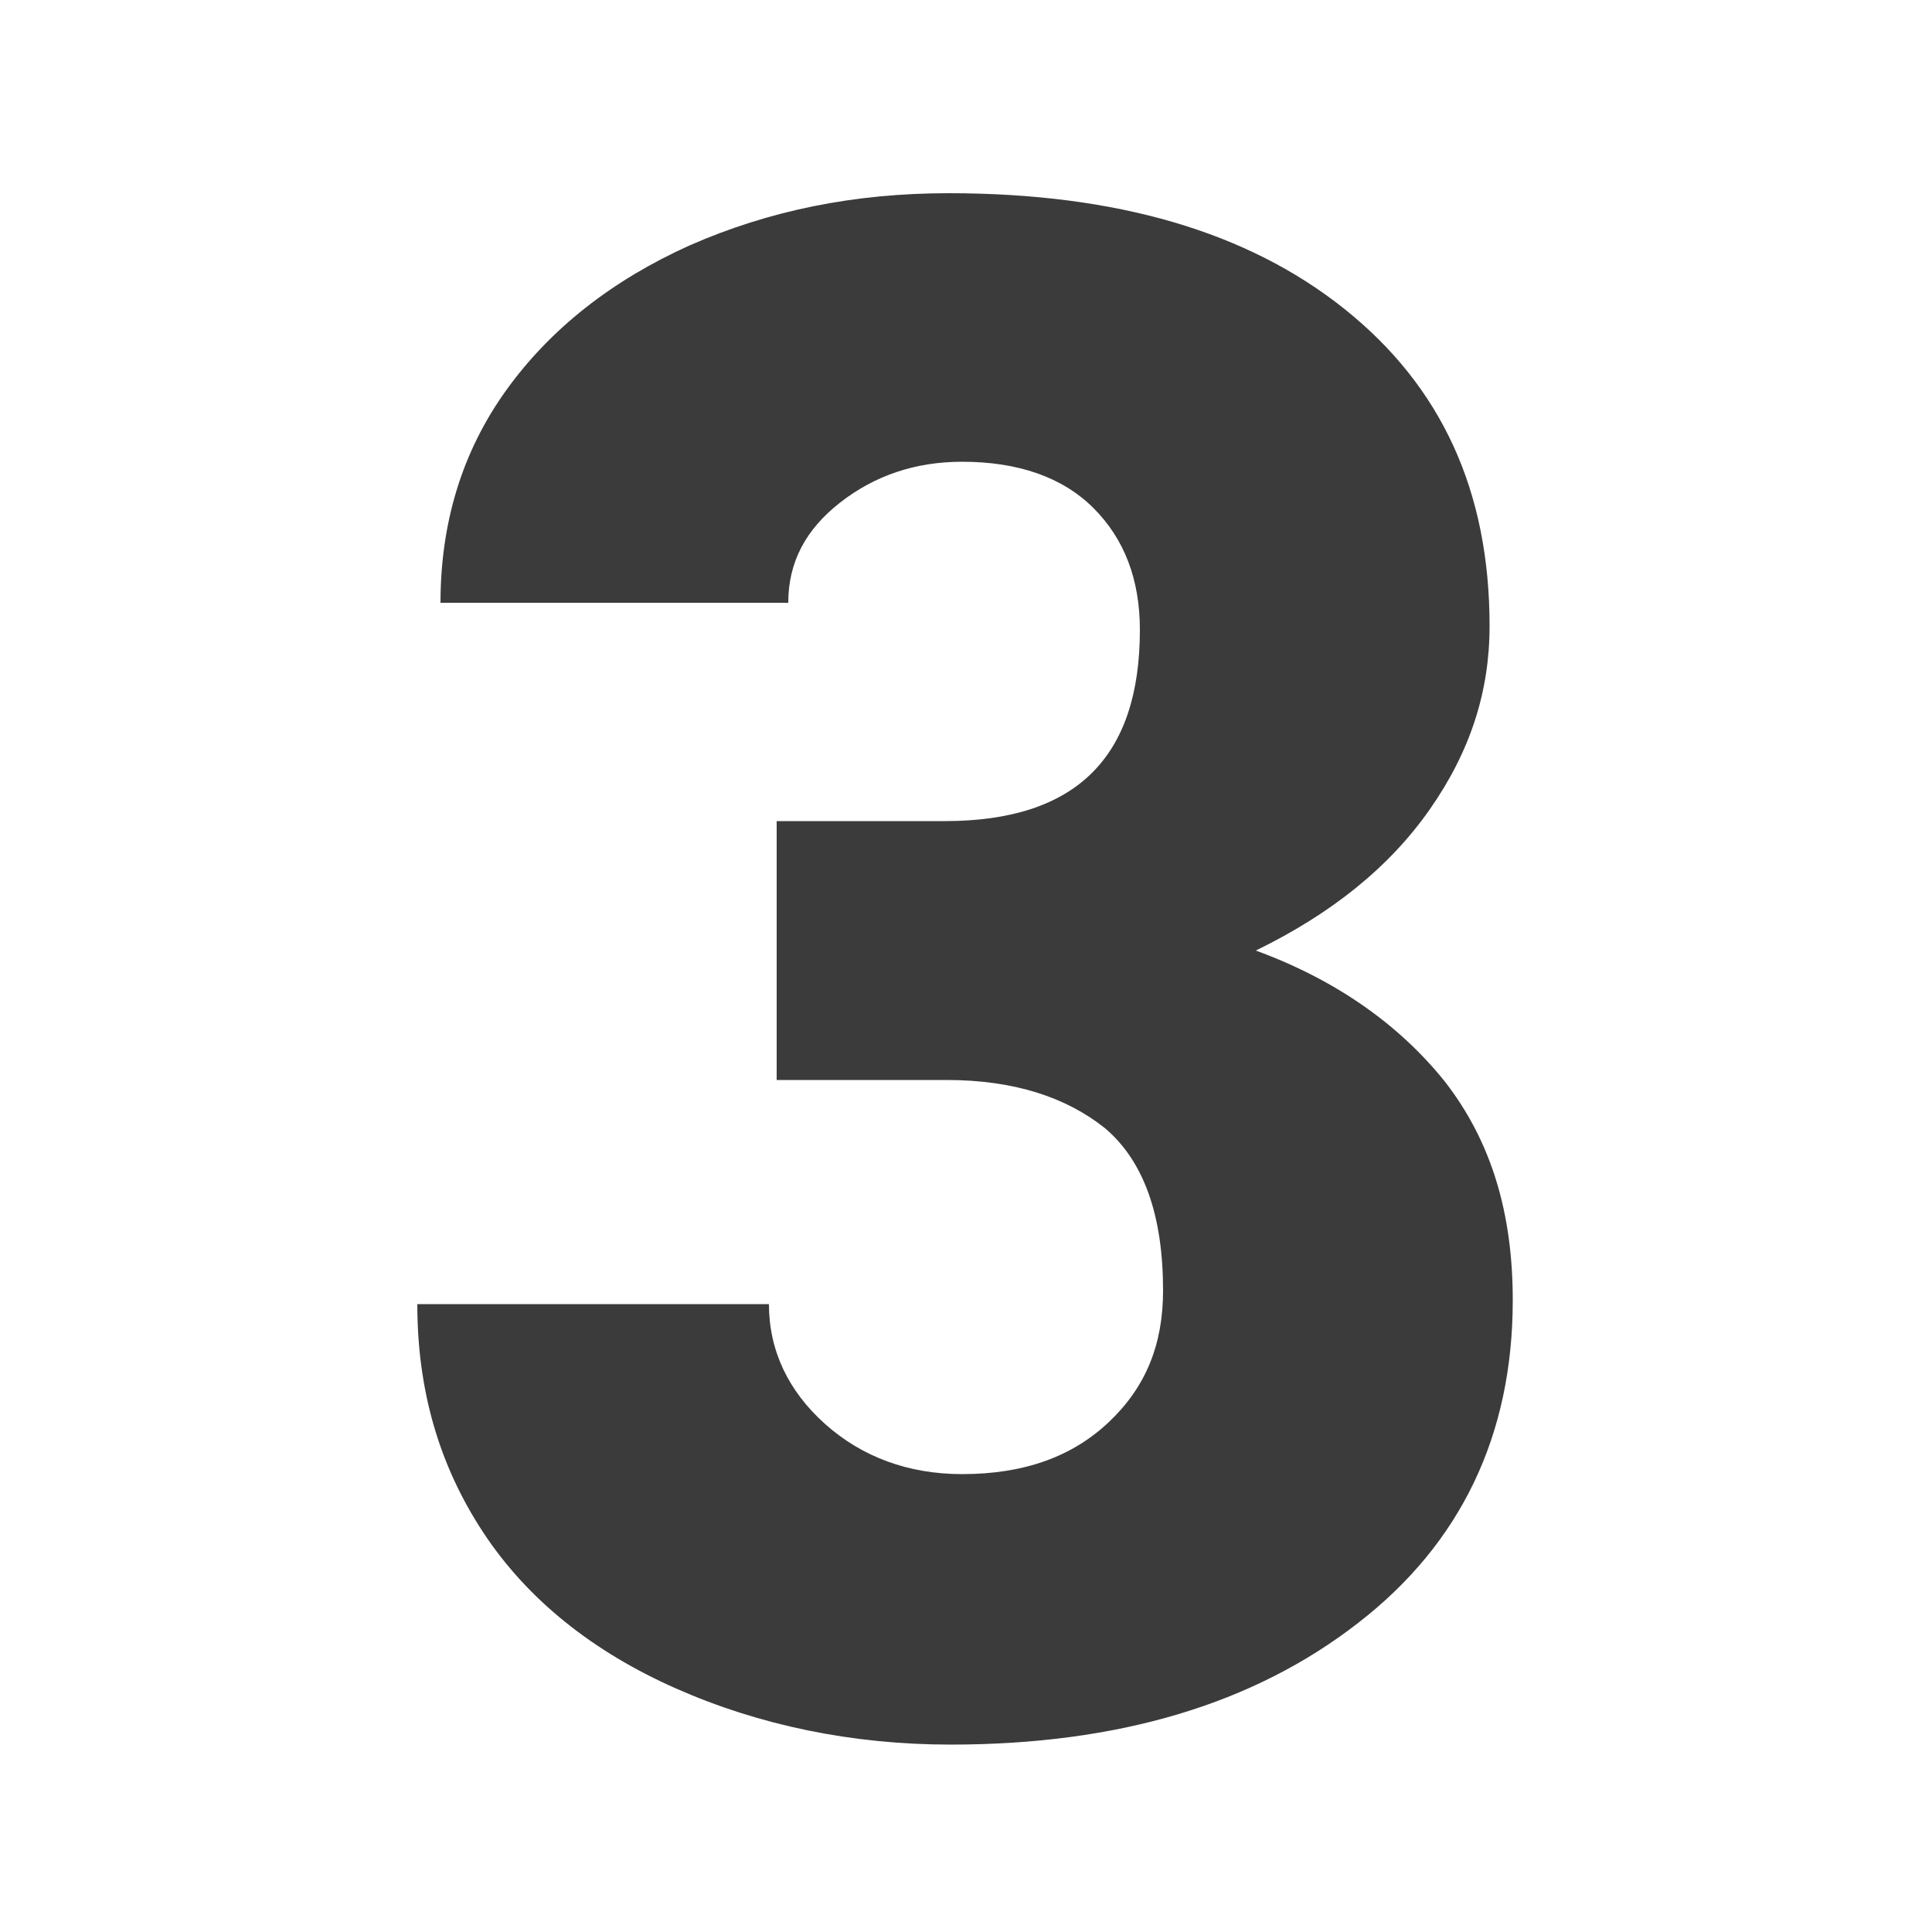
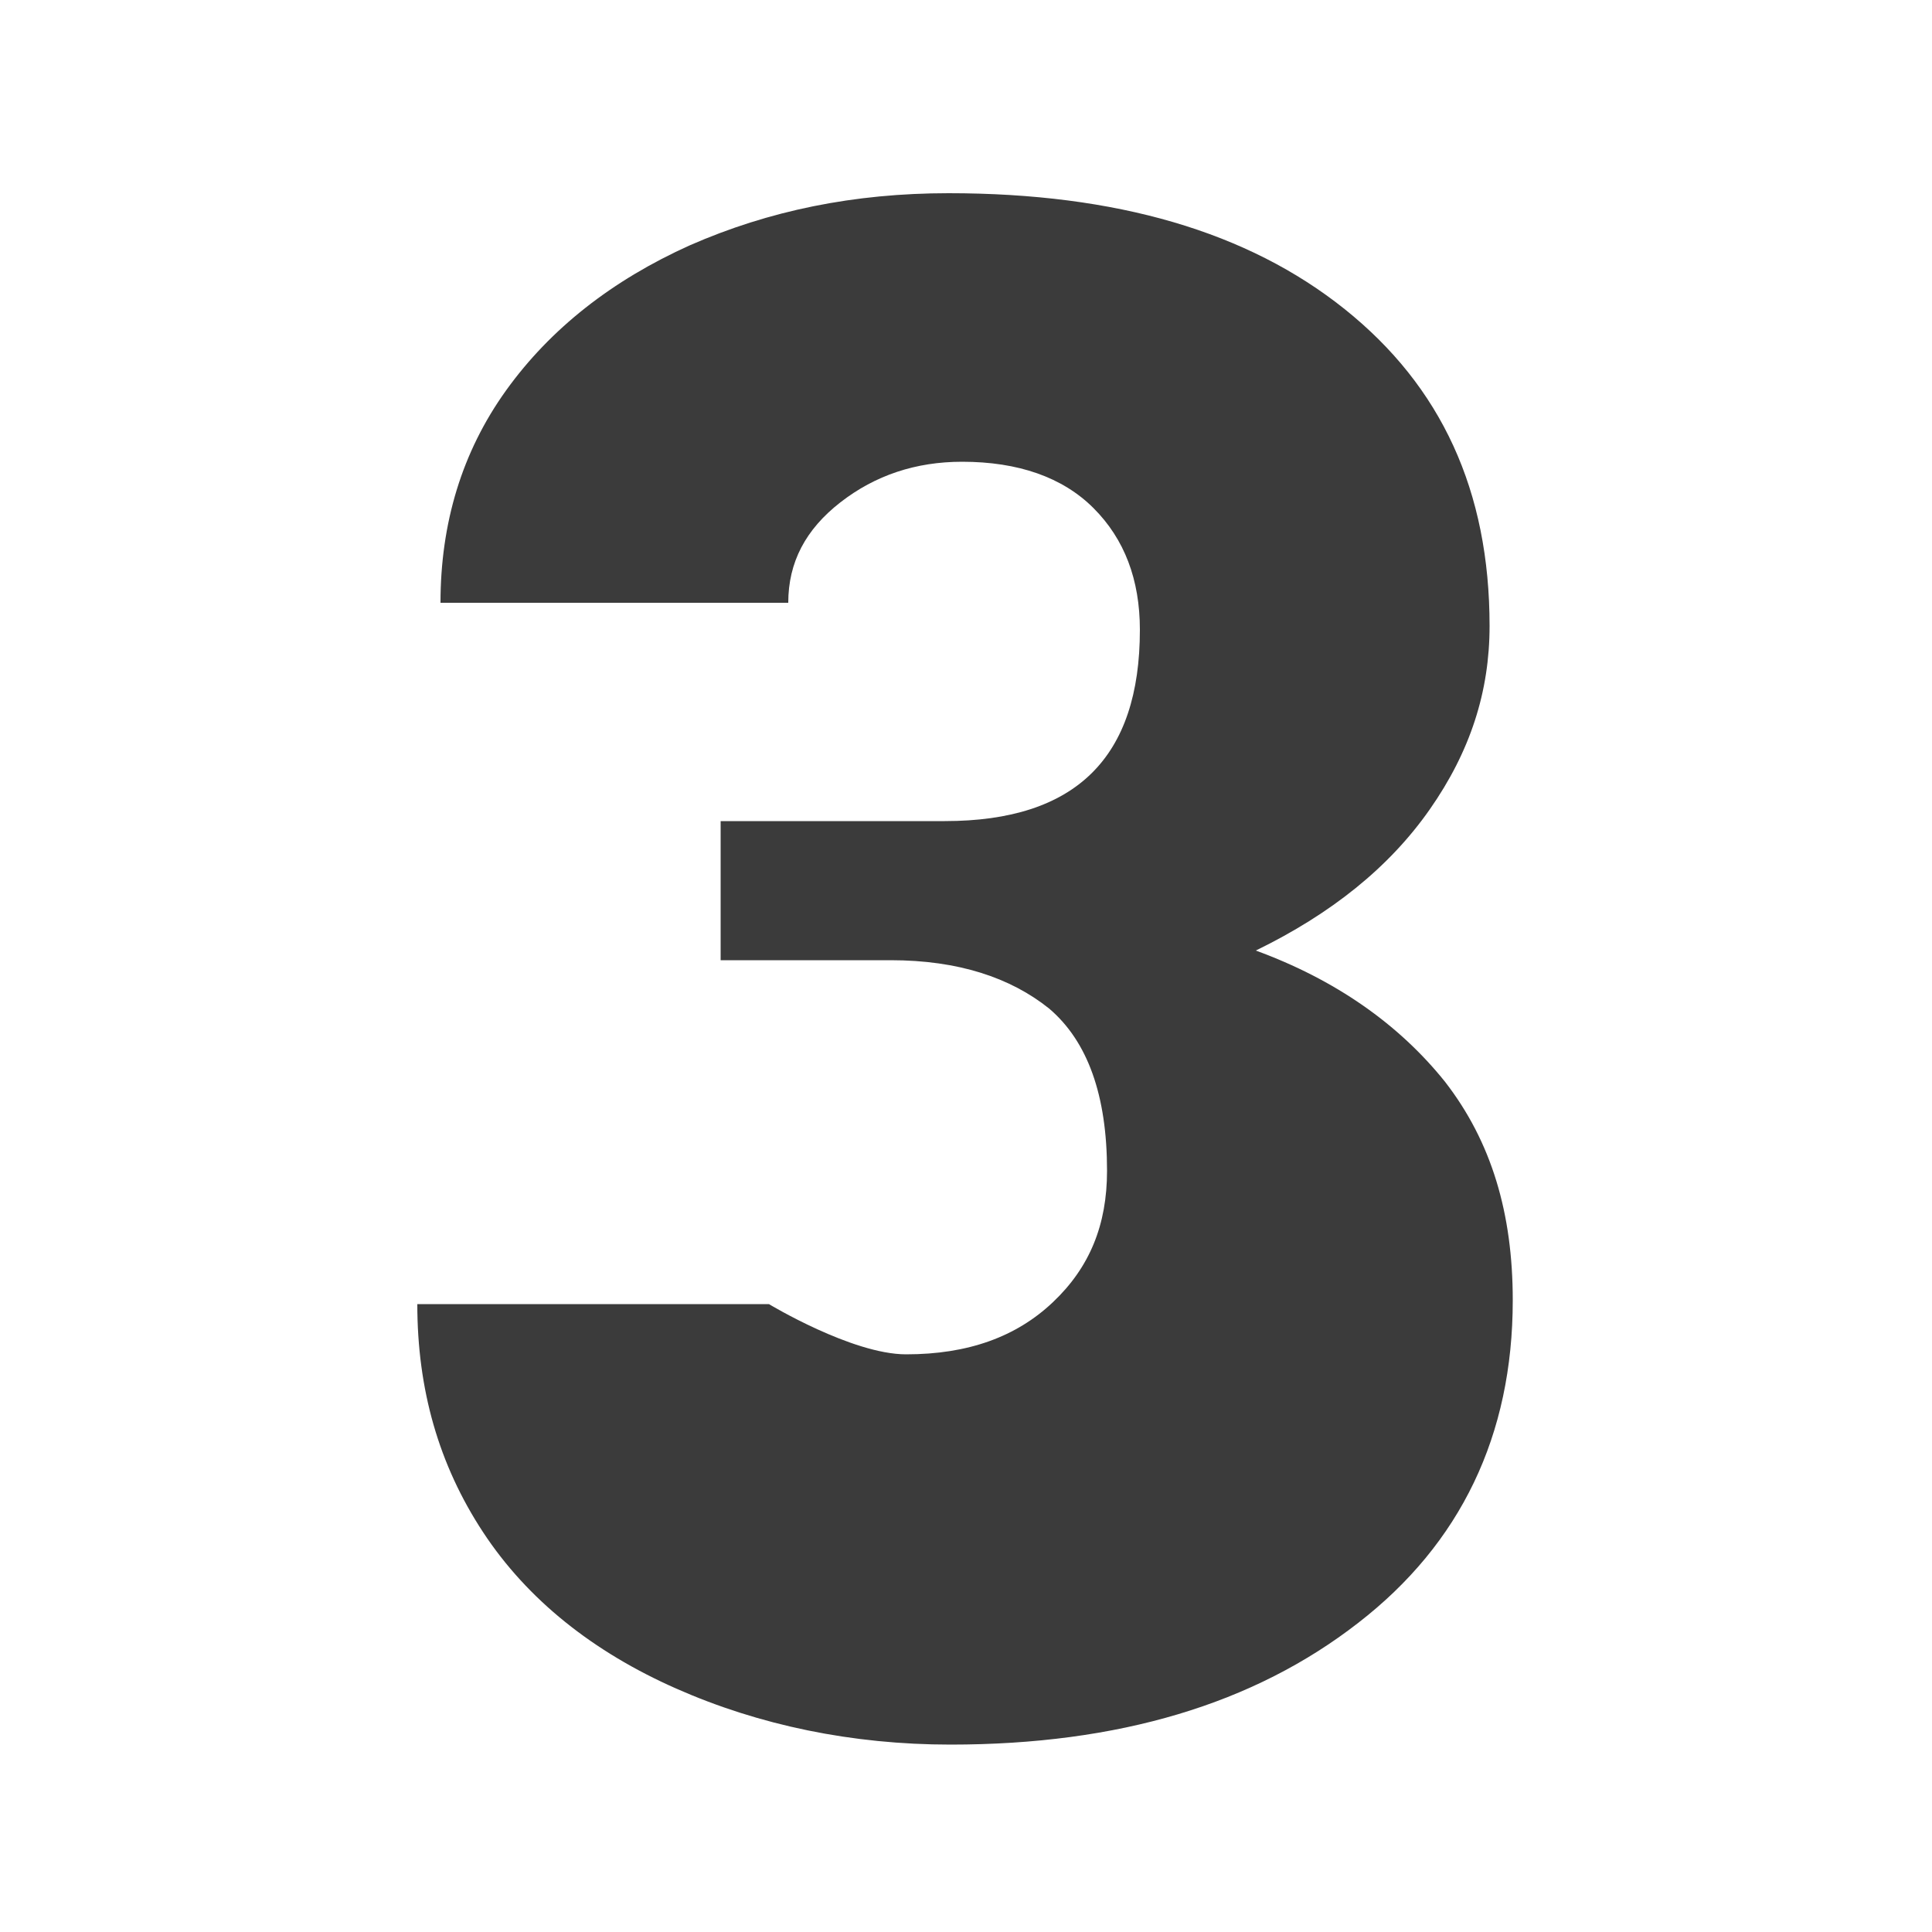
<svg xmlns="http://www.w3.org/2000/svg" version="1.1" id="Livello_1" x="0px" y="0px" viewBox="0 0 100 100" style="enable-background:new 0 0 100 100;" xml:space="preserve">
  <style type="text/css">
	.st0{fill:#3B3B3B;}
</style>
  <g>
-     <path class="st0" d="M40.4,42.5h8.5c6.8,0,10.1-3.3,10.1-9.9c0-2.6-0.8-4.7-2.4-6.3c-1.6-1.6-3.9-2.4-6.8-2.4   c-2.4,0-4.5,0.7-6.3,2.1s-2.7,3.1-2.7,5.2H22.8c0-4.1,1.1-7.8,3.4-11c2.3-3.2,5.5-5.7,9.5-7.5c4.1-1.8,8.5-2.7,13.4-2.7   c8.7,0,15.5,2,20.5,6c5,4,7.5,9.4,7.5,16.4c0,3.4-1,6.5-3.1,9.5c-2.1,3-5.1,5.4-9,7.3c4.1,1.5,7.4,3.8,9.8,6.8   c2.4,3.1,3.5,6.8,3.5,11.3c0,7-2.7,12.6-8,16.7c-5.4,4.2-12.4,6.3-21.1,6.3c-5.1,0-9.9-1-14.2-2.9s-7.7-4.6-10-8.1   s-3.4-7.4-3.4-11.8h18.2c0,2.4,1,4.5,2.9,6.2s4.3,2.6,7.1,2.6c3.2,0,5.7-0.9,7.6-2.7c1.9-1.8,2.8-4,2.8-6.8c0-3.9-1-6.7-3-8.4   c-2-1.6-4.7-2.5-8.2-2.5h-8.8V42.5z" />
+     <path class="st0" d="M40.4,42.5h8.5c6.8,0,10.1-3.3,10.1-9.9c0-2.6-0.8-4.7-2.4-6.3c-1.6-1.6-3.9-2.4-6.8-2.4   c-2.4,0-4.5,0.7-6.3,2.1s-2.7,3.1-2.7,5.2H22.8c0-4.1,1.1-7.8,3.4-11c2.3-3.2,5.5-5.7,9.5-7.5c4.1-1.8,8.5-2.7,13.4-2.7   c8.7,0,15.5,2,20.5,6c5,4,7.5,9.4,7.5,16.4c0,3.4-1,6.5-3.1,9.5c-2.1,3-5.1,5.4-9,7.3c4.1,1.5,7.4,3.8,9.8,6.8   c2.4,3.1,3.5,6.8,3.5,11.3c0,7-2.7,12.6-8,16.7c-5.4,4.2-12.4,6.3-21.1,6.3c-5.1,0-9.9-1-14.2-2.9s-7.7-4.6-10-8.1   s-3.4-7.4-3.4-11.8h18.2s4.3,2.6,7.1,2.6c3.2,0,5.7-0.9,7.6-2.7c1.9-1.8,2.8-4,2.8-6.8c0-3.9-1-6.7-3-8.4   c-2-1.6-4.7-2.5-8.2-2.5h-8.8V42.5z" />
  </g>
</svg>